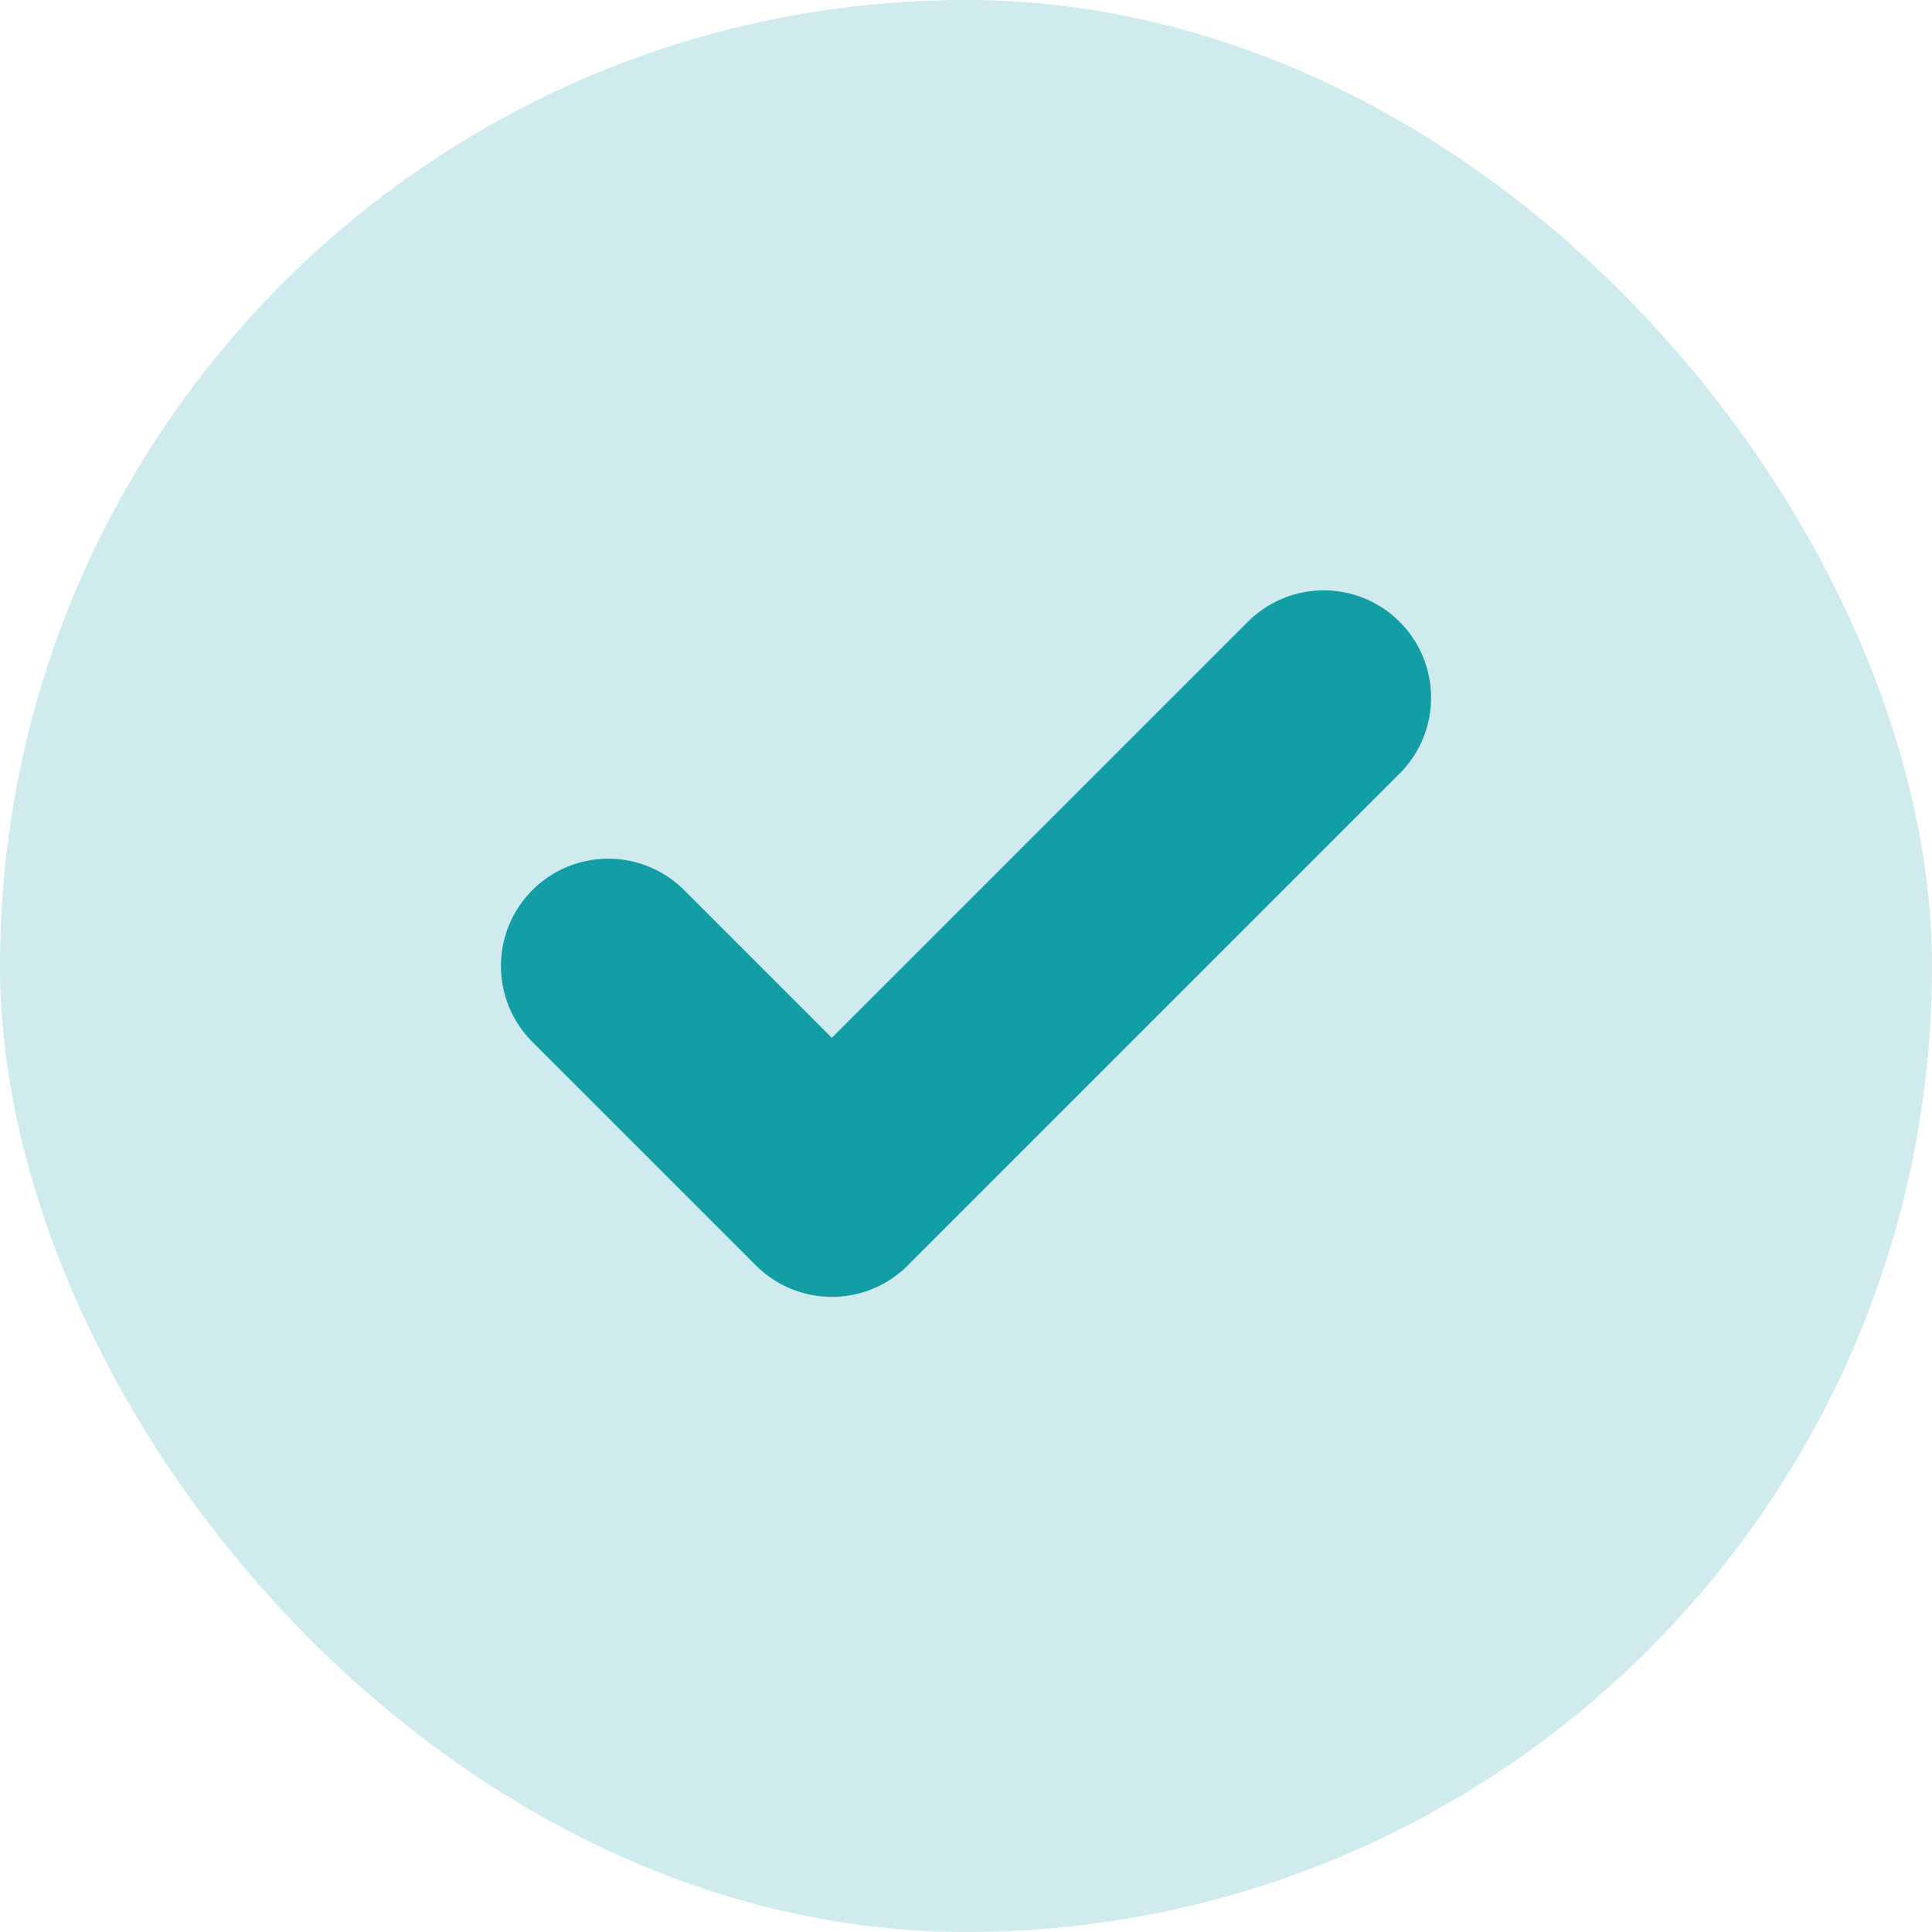
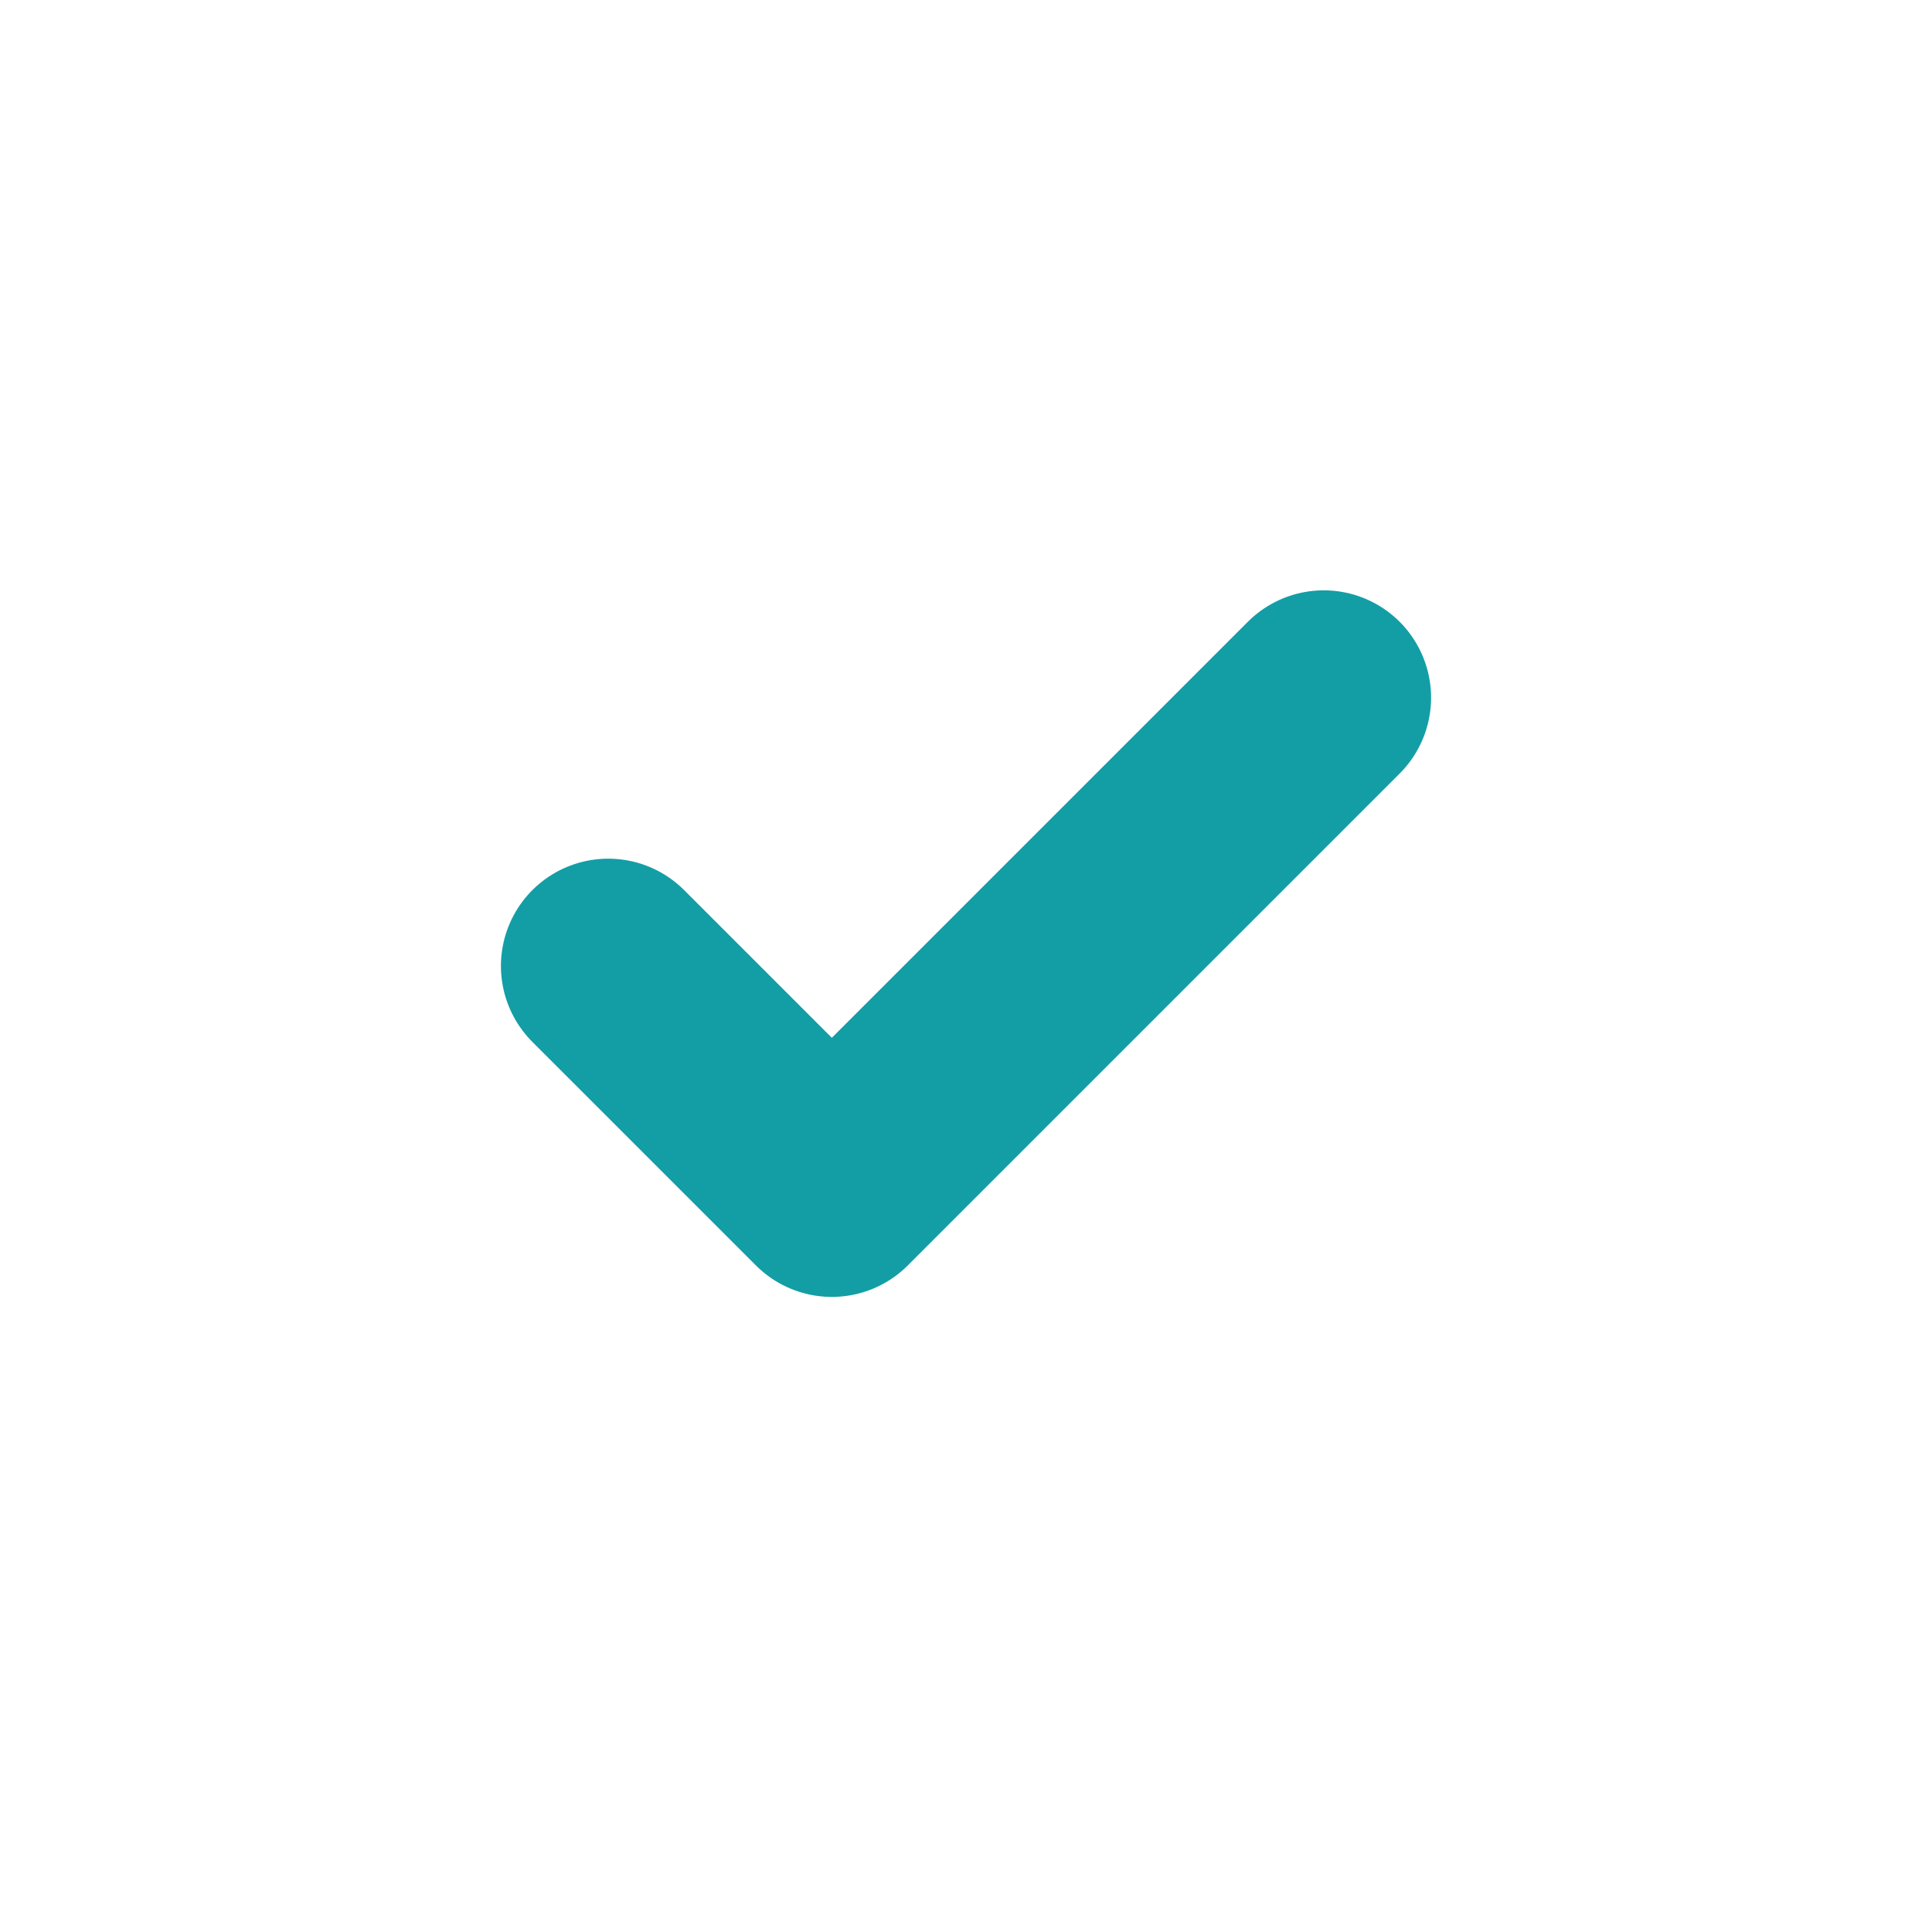
<svg xmlns="http://www.w3.org/2000/svg" width="18" height="18" viewBox="0 0 18 18" fill="none">
-   <rect width="18" height="18" rx="9" fill="#139EA6" fill-opacity="0.2" />
  <path d="M12.333 6.5L7.75 11.083L5.667 9" stroke="#139EA6" stroke-width="2" stroke-linecap="round" stroke-linejoin="round" />
</svg>